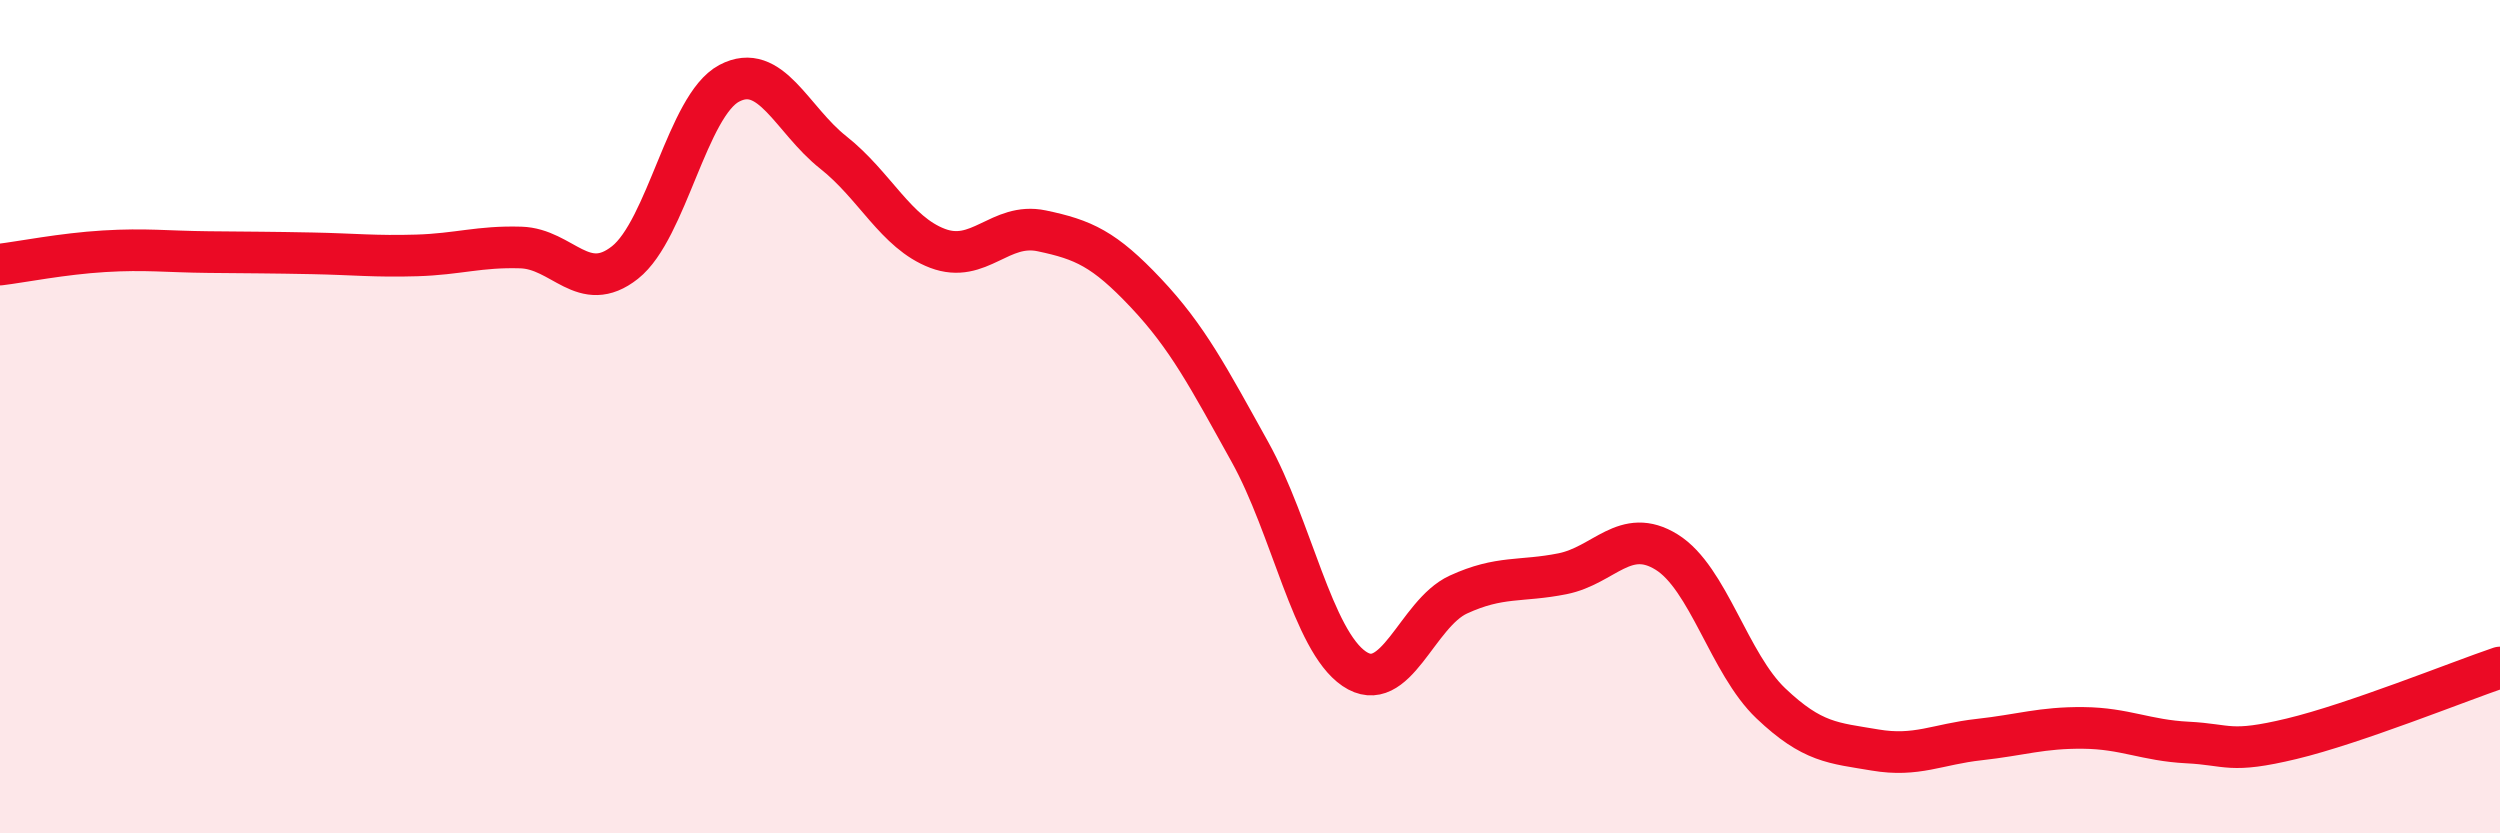
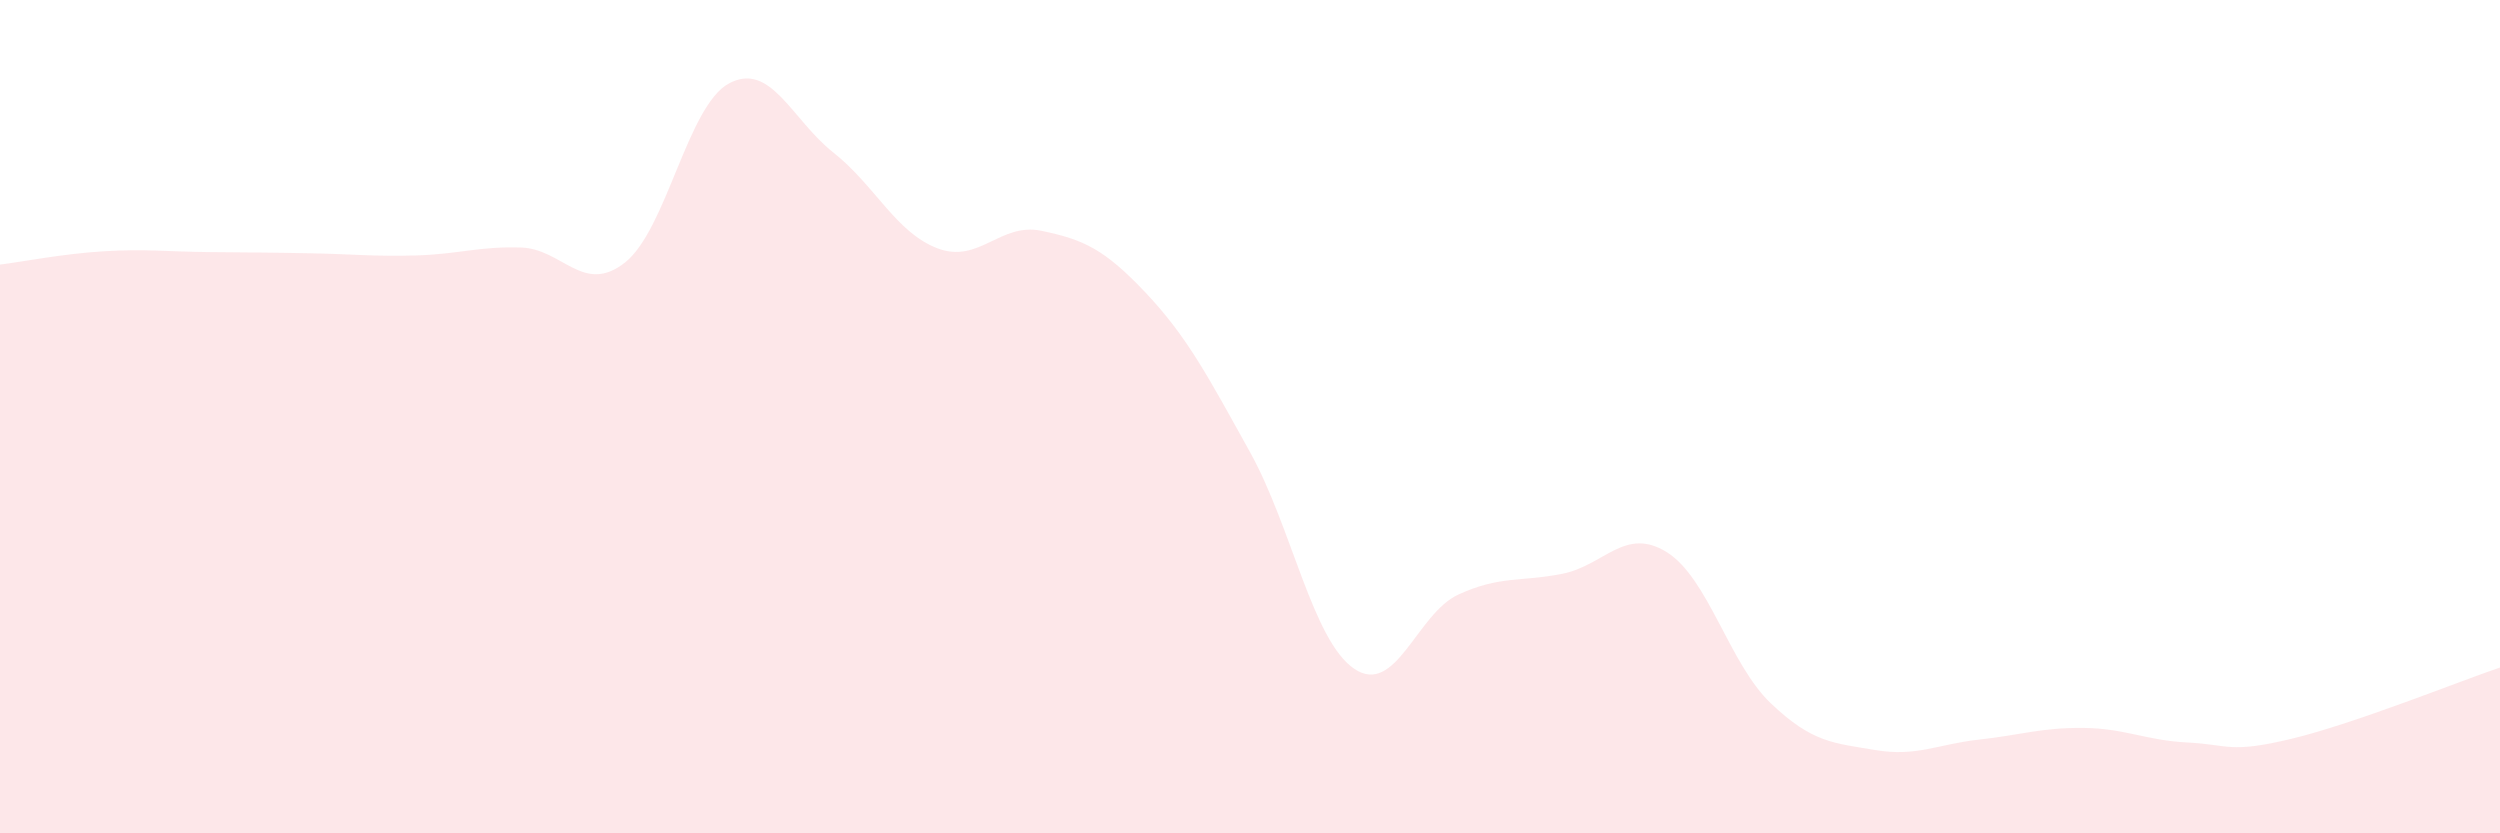
<svg xmlns="http://www.w3.org/2000/svg" width="60" height="20" viewBox="0 0 60 20">
  <path d="M 0,6.35 C 0.5,6.29 1.5,6.09 2.5,6.03 C 3.5,5.97 4,6.04 5,6.05 C 6,6.06 6.5,6.06 7.5,6.08 C 8.5,6.1 9,6.16 10,6.13 C 11,6.1 11.5,5.91 12.5,5.94 C 13.5,5.97 14,7.09 15,6.3 C 16,5.51 16.5,2.53 17.5,2 C 18.5,1.47 19,2.87 20,3.66 C 21,4.45 21.5,5.58 22.5,5.96 C 23.5,6.34 24,5.33 25,5.54 C 26,5.75 26.5,5.97 27.5,7.03 C 28.5,8.09 29,9.05 30,10.85 C 31,12.65 31.5,15.37 32.5,16.05 C 33.5,16.73 34,14.73 35,14.27 C 36,13.81 36.5,13.97 37.5,13.77 C 38.5,13.57 39,12.63 40,13.25 C 41,13.87 41.5,15.93 42.5,16.88 C 43.5,17.83 44,17.83 45,18 C 46,18.17 46.5,17.86 47.5,17.75 C 48.5,17.64 49,17.46 50,17.47 C 51,17.48 51.5,17.77 52.5,17.82 C 53.5,17.87 53.5,18.09 55,17.73 C 56.5,17.37 59,16.36 60,16.02L60 20L0 20Z" fill="#EB0A25" opacity="0.1" stroke-linecap="round" stroke-linejoin="round" />
-   <path d="M 0,6.35 C 0.5,6.29 1.5,6.09 2.5,6.03 C 3.5,5.97 4,6.04 5,6.05 C 6,6.06 6.5,6.06 7.5,6.08 C 8.5,6.1 9,6.16 10,6.13 C 11,6.1 11.5,5.91 12.5,5.94 C 13.5,5.97 14,7.09 15,6.3 C 16,5.51 16.5,2.53 17.5,2 C 18.5,1.47 19,2.87 20,3.66 C 21,4.45 21.5,5.58 22.5,5.96 C 23.5,6.34 24,5.33 25,5.54 C 26,5.75 26.5,5.97 27.5,7.03 C 28.5,8.09 29,9.05 30,10.85 C 31,12.65 31.5,15.37 32.5,16.05 C 33.5,16.73 34,14.73 35,14.27 C 36,13.81 36.5,13.97 37.5,13.77 C 38.5,13.57 39,12.63 40,13.25 C 41,13.87 41.5,15.93 42.5,16.88 C 43.5,17.83 44,17.83 45,18 C 46,18.17 46.5,17.86 47.5,17.75 C 48.5,17.64 49,17.46 50,17.47 C 51,17.48 51.5,17.77 52.5,17.82 C 53.5,17.87 53.5,18.09 55,17.73 C 56.5,17.37 59,16.36 60,16.02" stroke="#EB0A25" stroke-width="1" fill="none" stroke-linecap="round" stroke-linejoin="round" />
</svg>